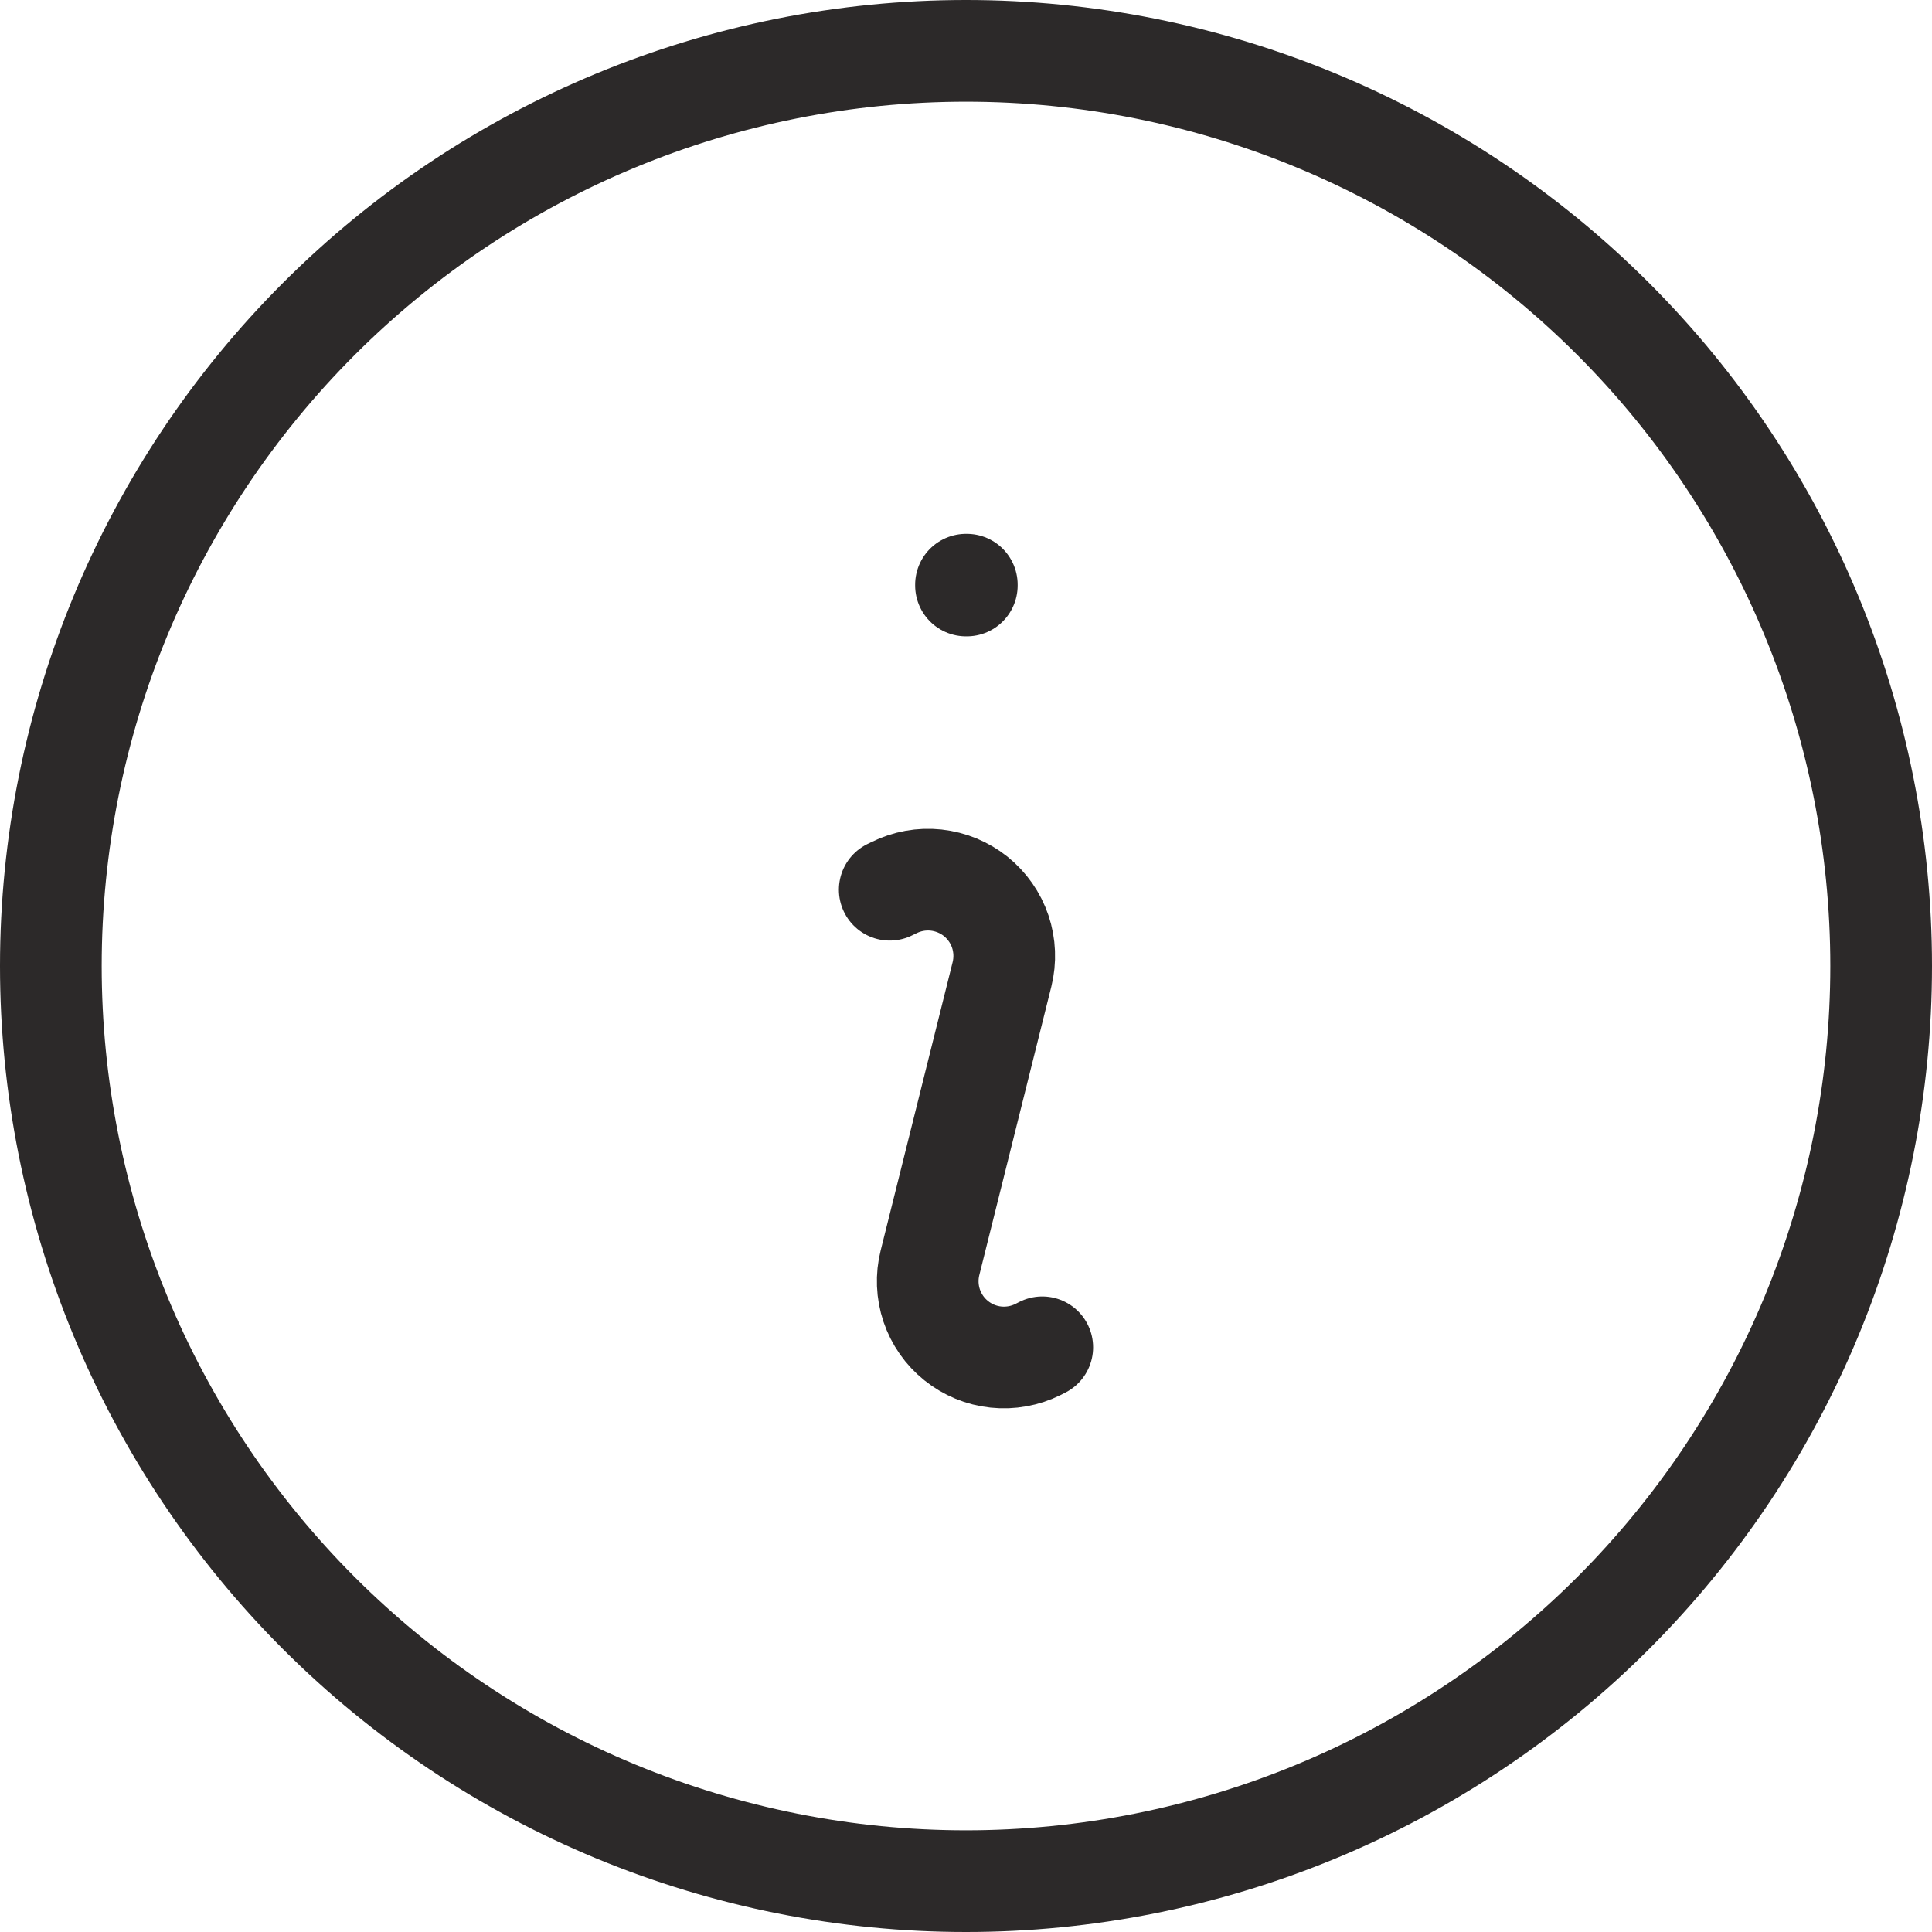
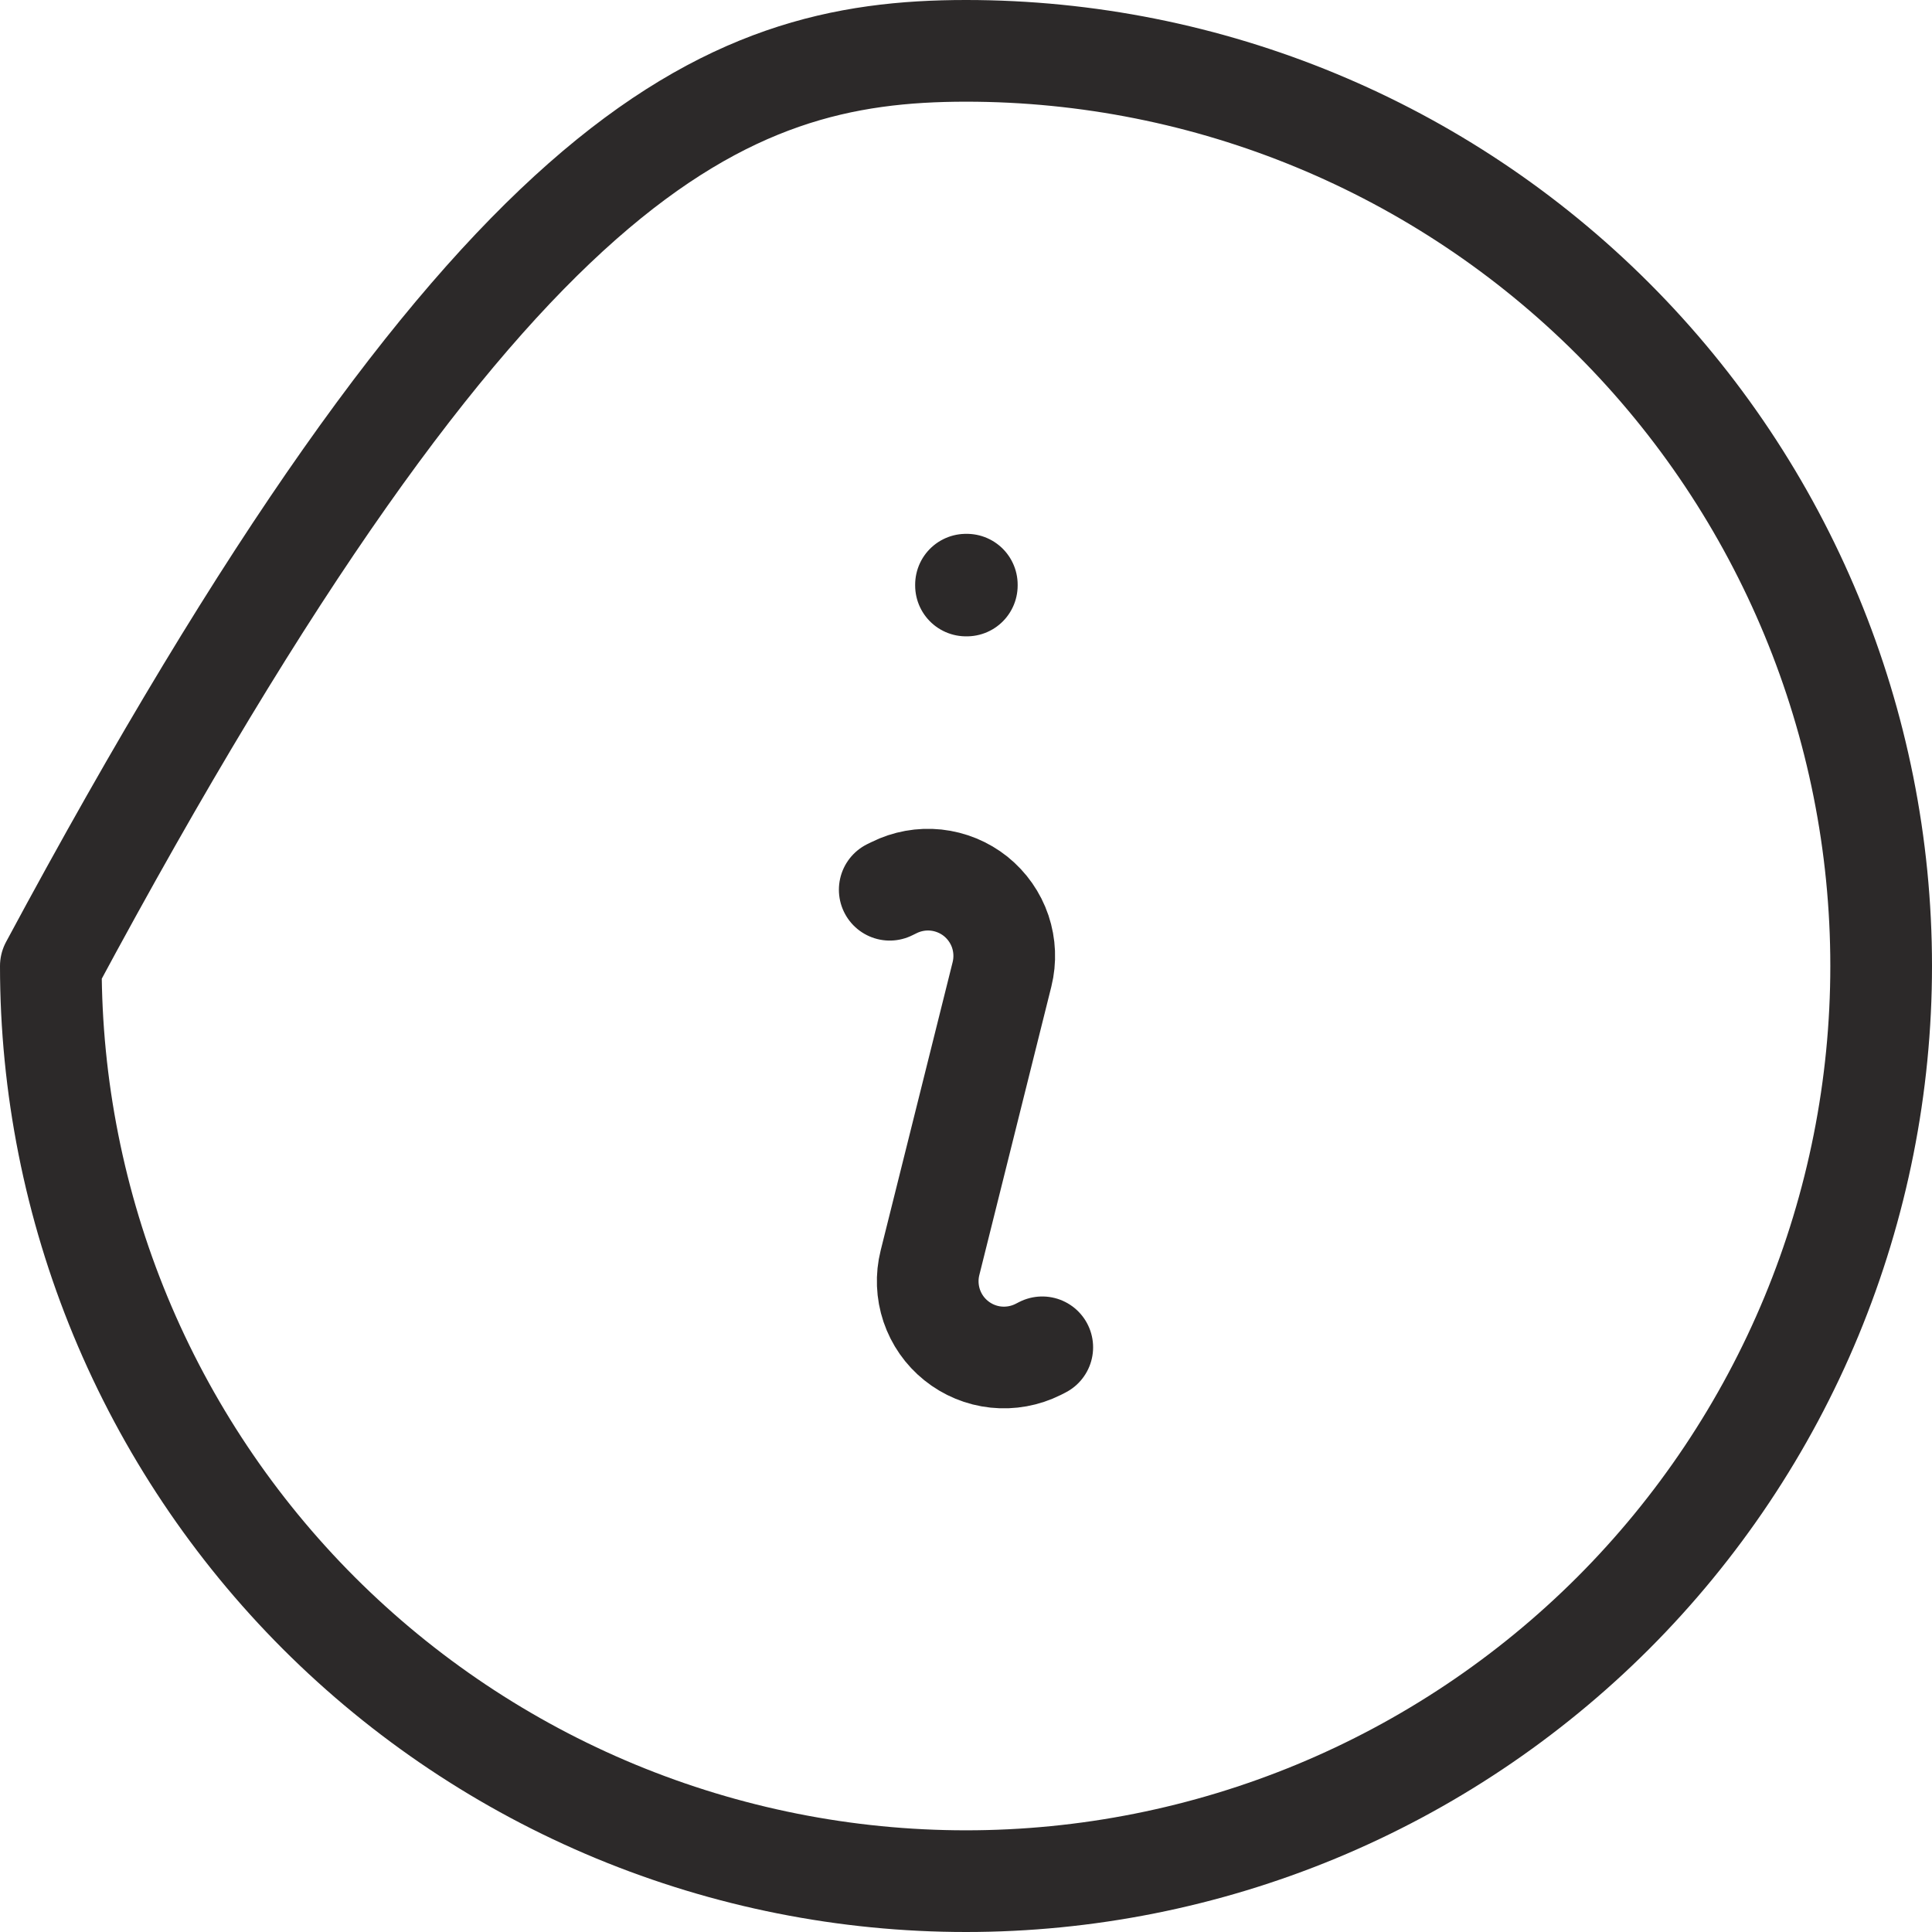
<svg xmlns="http://www.w3.org/2000/svg" width="38" height="38" viewBox="0 0 38 38" fill="none">
-   <path d="M17.5 17.5L17.582 17.46C17.838 17.332 18.126 17.28 18.411 17.31C18.696 17.341 18.967 17.452 19.191 17.631C19.414 17.811 19.582 18.05 19.674 18.322C19.765 18.594 19.777 18.886 19.708 19.164L18.292 24.836C18.222 25.114 18.234 25.407 18.325 25.679C18.417 25.951 18.584 26.191 18.808 26.37C19.032 26.55 19.303 26.662 19.588 26.692C19.873 26.722 20.161 26.67 20.418 26.542L20.5 26.5M37 19C37 21.364 36.534 23.704 35.63 25.888C34.725 28.072 33.399 30.056 31.728 31.728C30.056 33.399 28.072 34.725 25.888 35.63C23.704 36.534 21.364 37 19 37C16.636 37 14.296 36.534 12.112 35.63C9.928 34.725 7.944 33.399 6.272 31.728C4.601 30.056 3.275 28.072 2.37 25.888C1.466 23.704 1 21.364 1 19C1 14.226 2.896 9.648 6.272 6.272C9.648 2.896 14.226 1 19 1C23.774 1 28.352 2.896 31.728 6.272C35.104 9.648 37 14.226 37 19ZM19 11.5H19.016V11.516H19V11.5Z" stroke="#2C2929" stroke-width="2" stroke-linecap="round" stroke-linejoin="round" />
+   <path d="M17.5 17.5L17.582 17.46C17.838 17.332 18.126 17.28 18.411 17.31C18.696 17.341 18.967 17.452 19.191 17.631C19.414 17.811 19.582 18.05 19.674 18.322C19.765 18.594 19.777 18.886 19.708 19.164L18.292 24.836C18.222 25.114 18.234 25.407 18.325 25.679C18.417 25.951 18.584 26.191 18.808 26.37C19.032 26.55 19.303 26.662 19.588 26.692C19.873 26.722 20.161 26.67 20.418 26.542L20.5 26.5M37 19C37 21.364 36.534 23.704 35.63 25.888C34.725 28.072 33.399 30.056 31.728 31.728C30.056 33.399 28.072 34.725 25.888 35.63C23.704 36.534 21.364 37 19 37C16.636 37 14.296 36.534 12.112 35.63C9.928 34.725 7.944 33.399 6.272 31.728C4.601 30.056 3.275 28.072 2.37 25.888C1.466 23.704 1 21.364 1 19C9.648 2.896 14.226 1 19 1C23.774 1 28.352 2.896 31.728 6.272C35.104 9.648 37 14.226 37 19ZM19 11.5H19.016V11.516H19V11.5Z" stroke="#2C2929" stroke-width="2" stroke-linecap="round" stroke-linejoin="round" />
</svg>